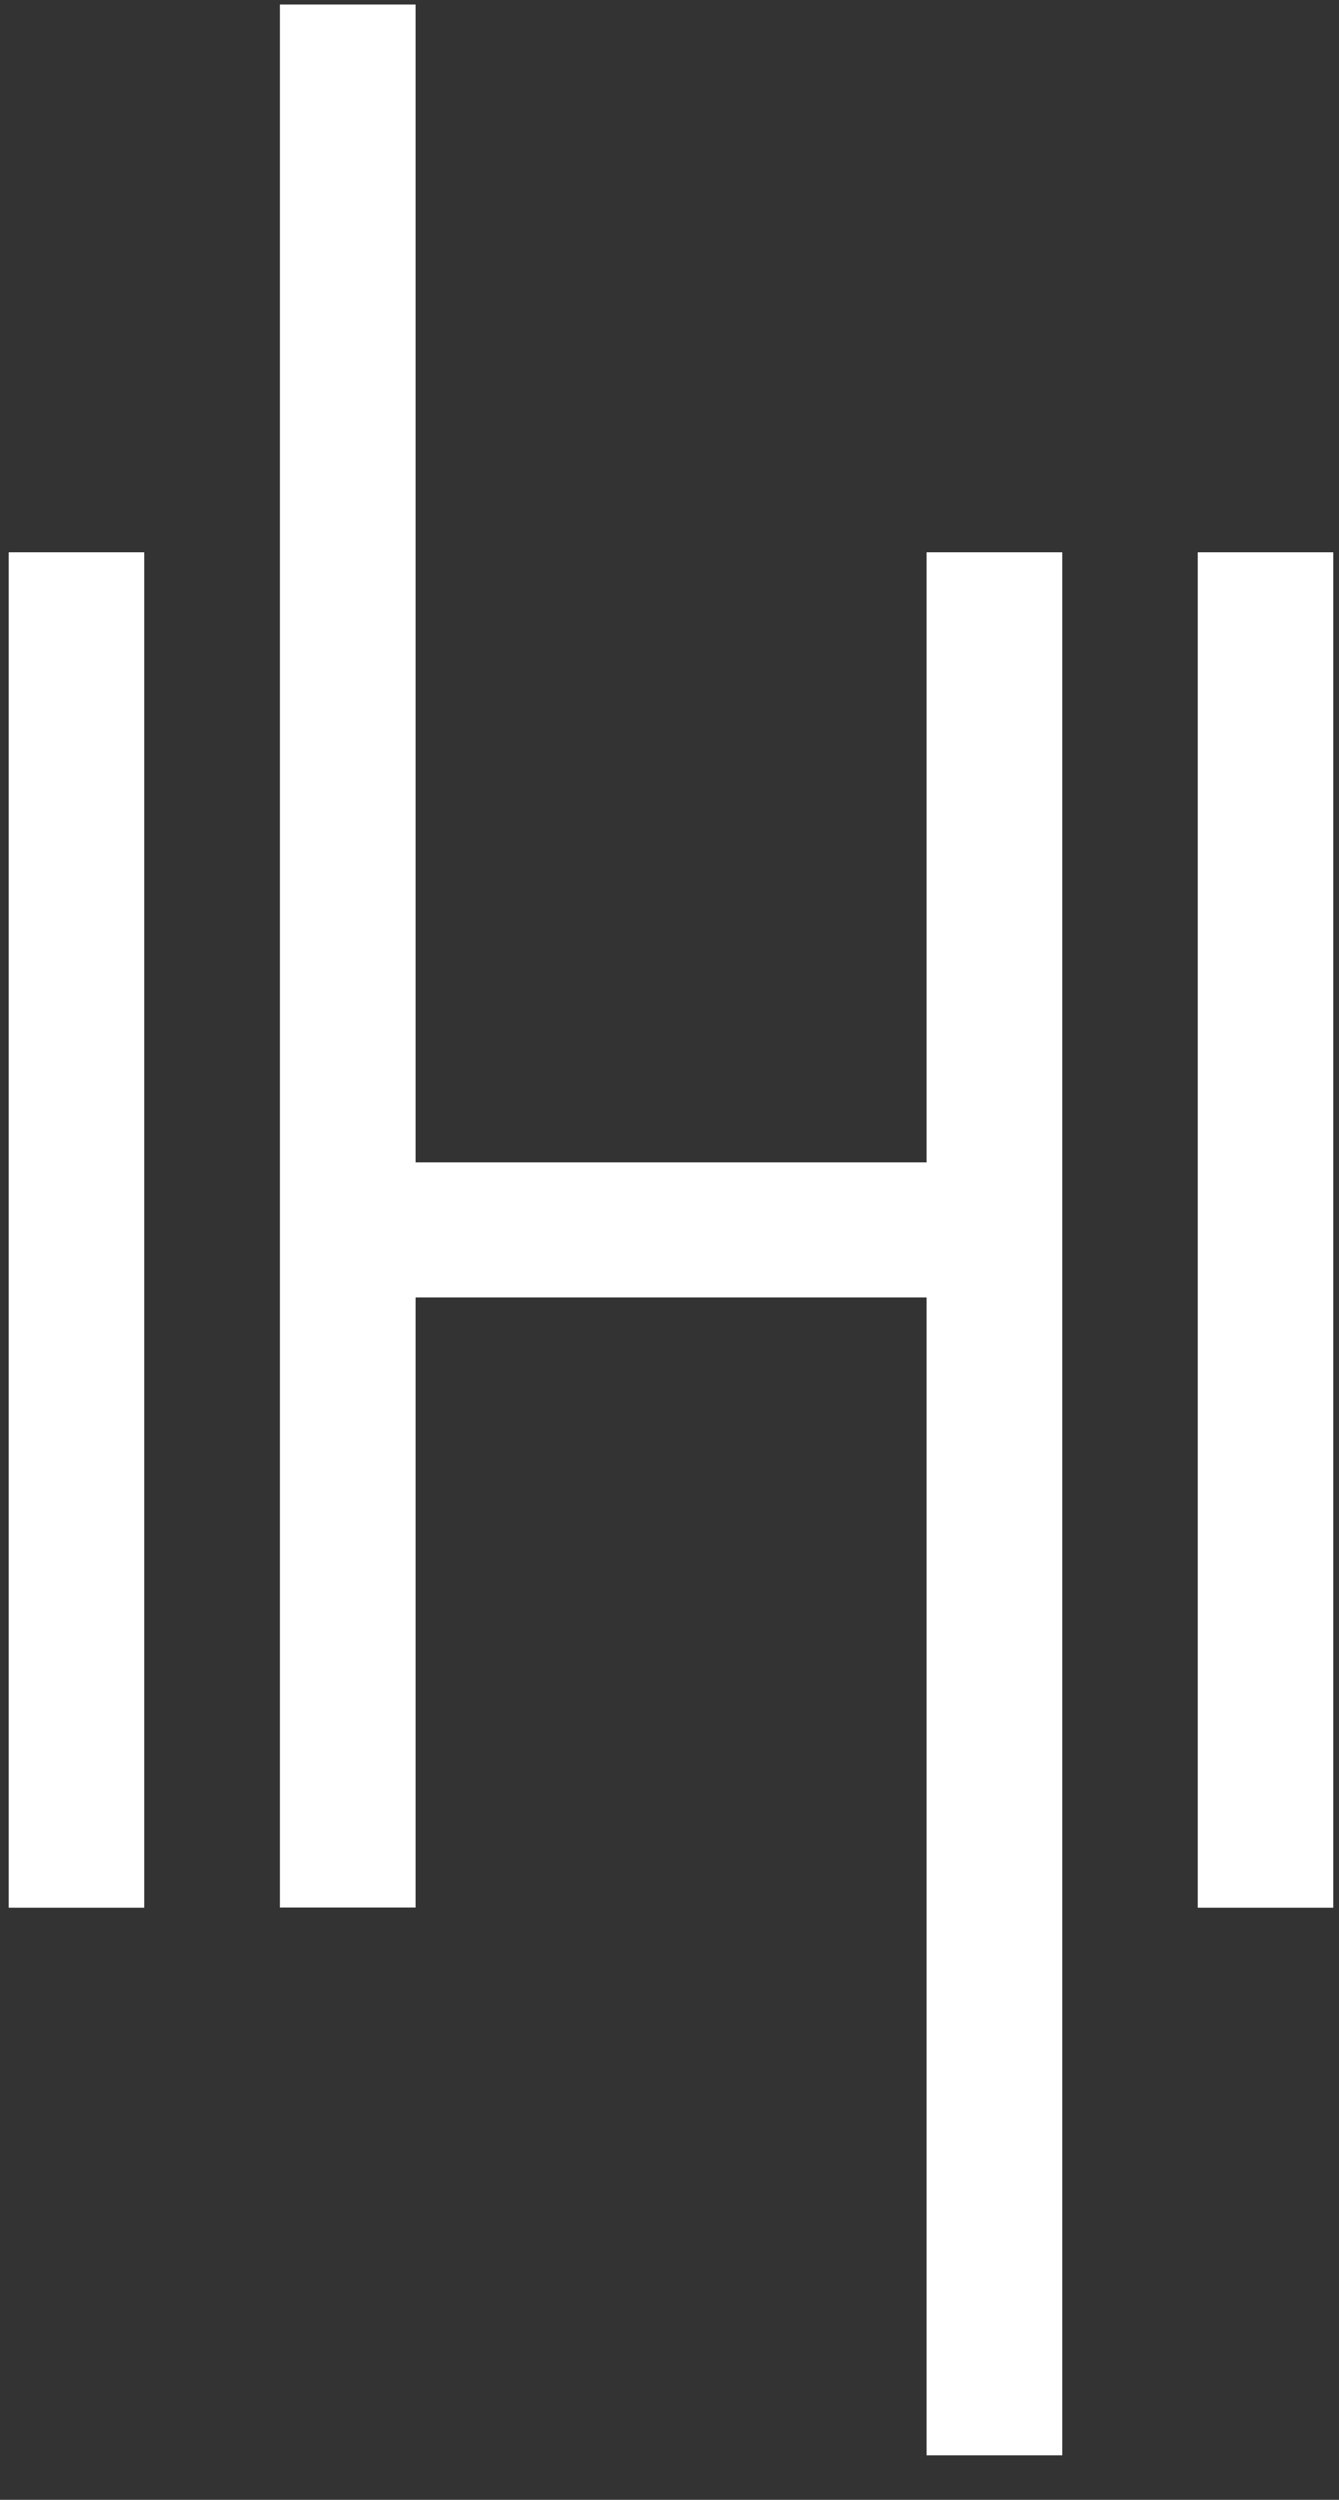
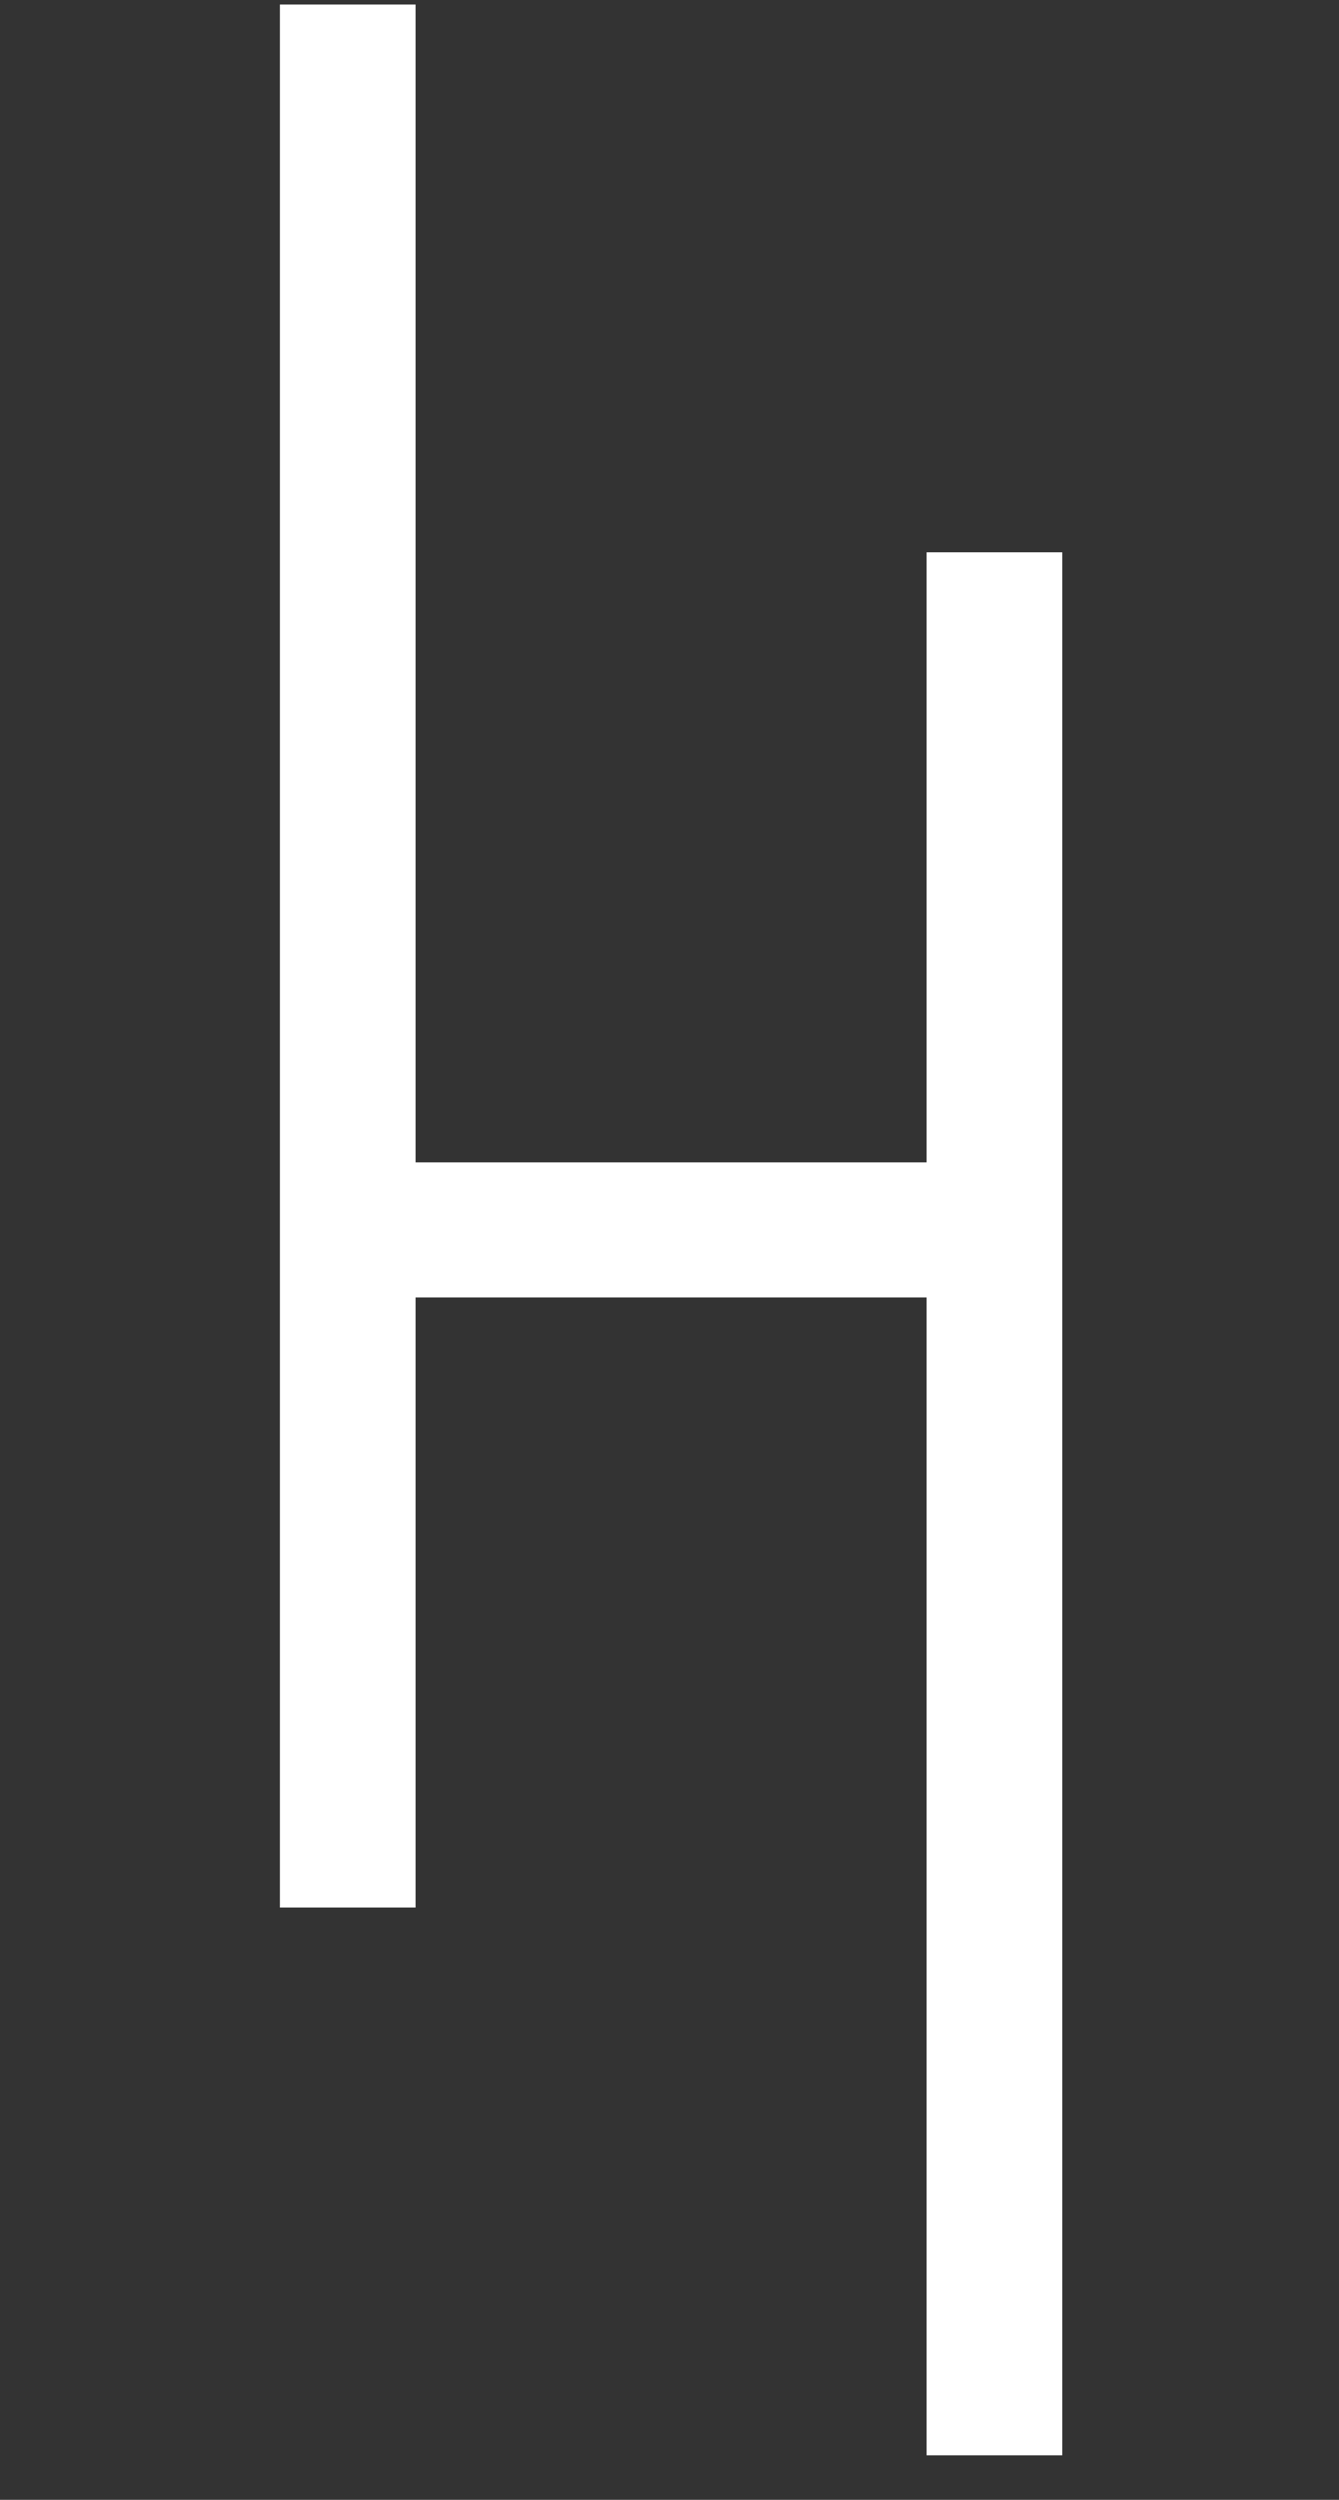
<svg xmlns="http://www.w3.org/2000/svg" width="45" height="84" viewBox="0 0 45 84" fill="none">
  <rect x="0" y="0" width="45" height="84" fill="#333333" stroke="none" />
  <g id="Hemisphere_02-01">
    <g id="Group">
      <g id="Group_2">
-         <path id="Vector" d="M4.847 18.558H0.293V64.104H4.847V18.558Z" fill="white" />
-         <path id="Vector_2" d="M44.807 18.558H40.253V64.104H44.807V18.558Z" fill="white" />
+         <path id="Vector" d="M4.847 18.558H0.293H4.847V18.558Z" fill="white" />
        <path id="Vector_3" d="M31.139 39.058H13.967V0.152H9.407V39.058V43.598V64.098H13.967V43.598H31.139V82.504H35.699V43.598V39.058V18.558H31.139V39.058Z" fill="white" />
      </g>
    </g>
  </g>
</svg>